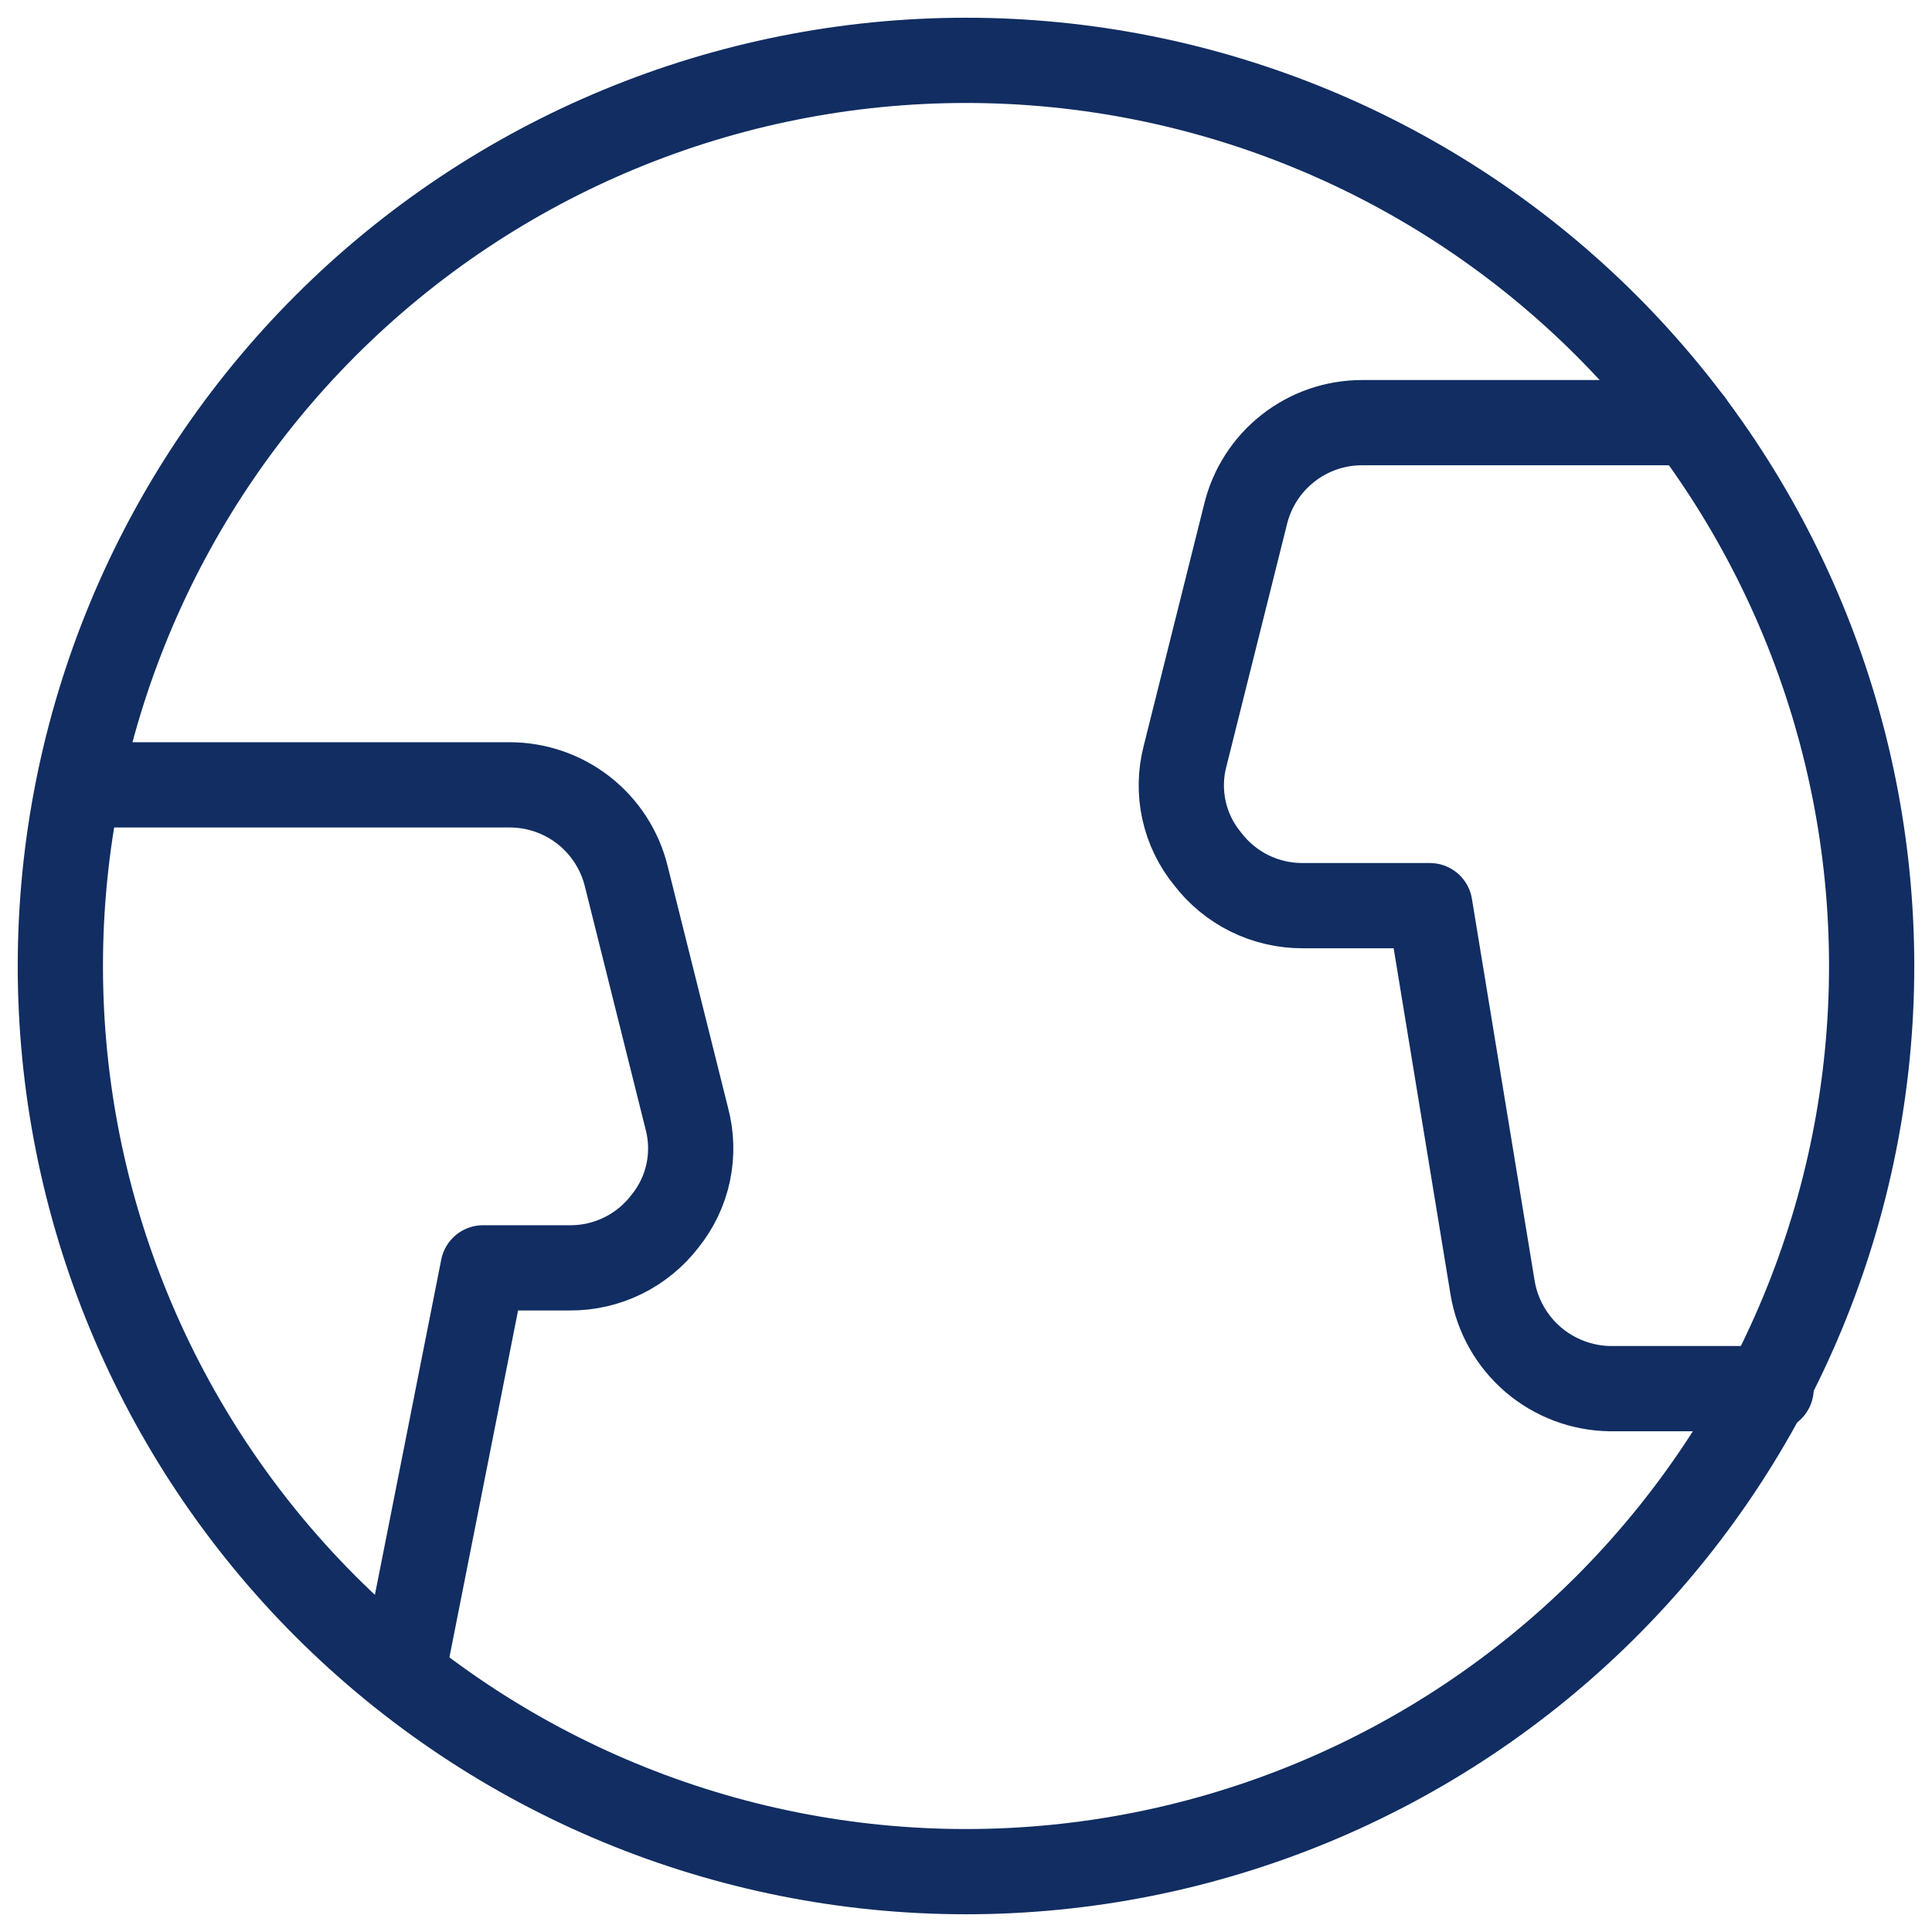
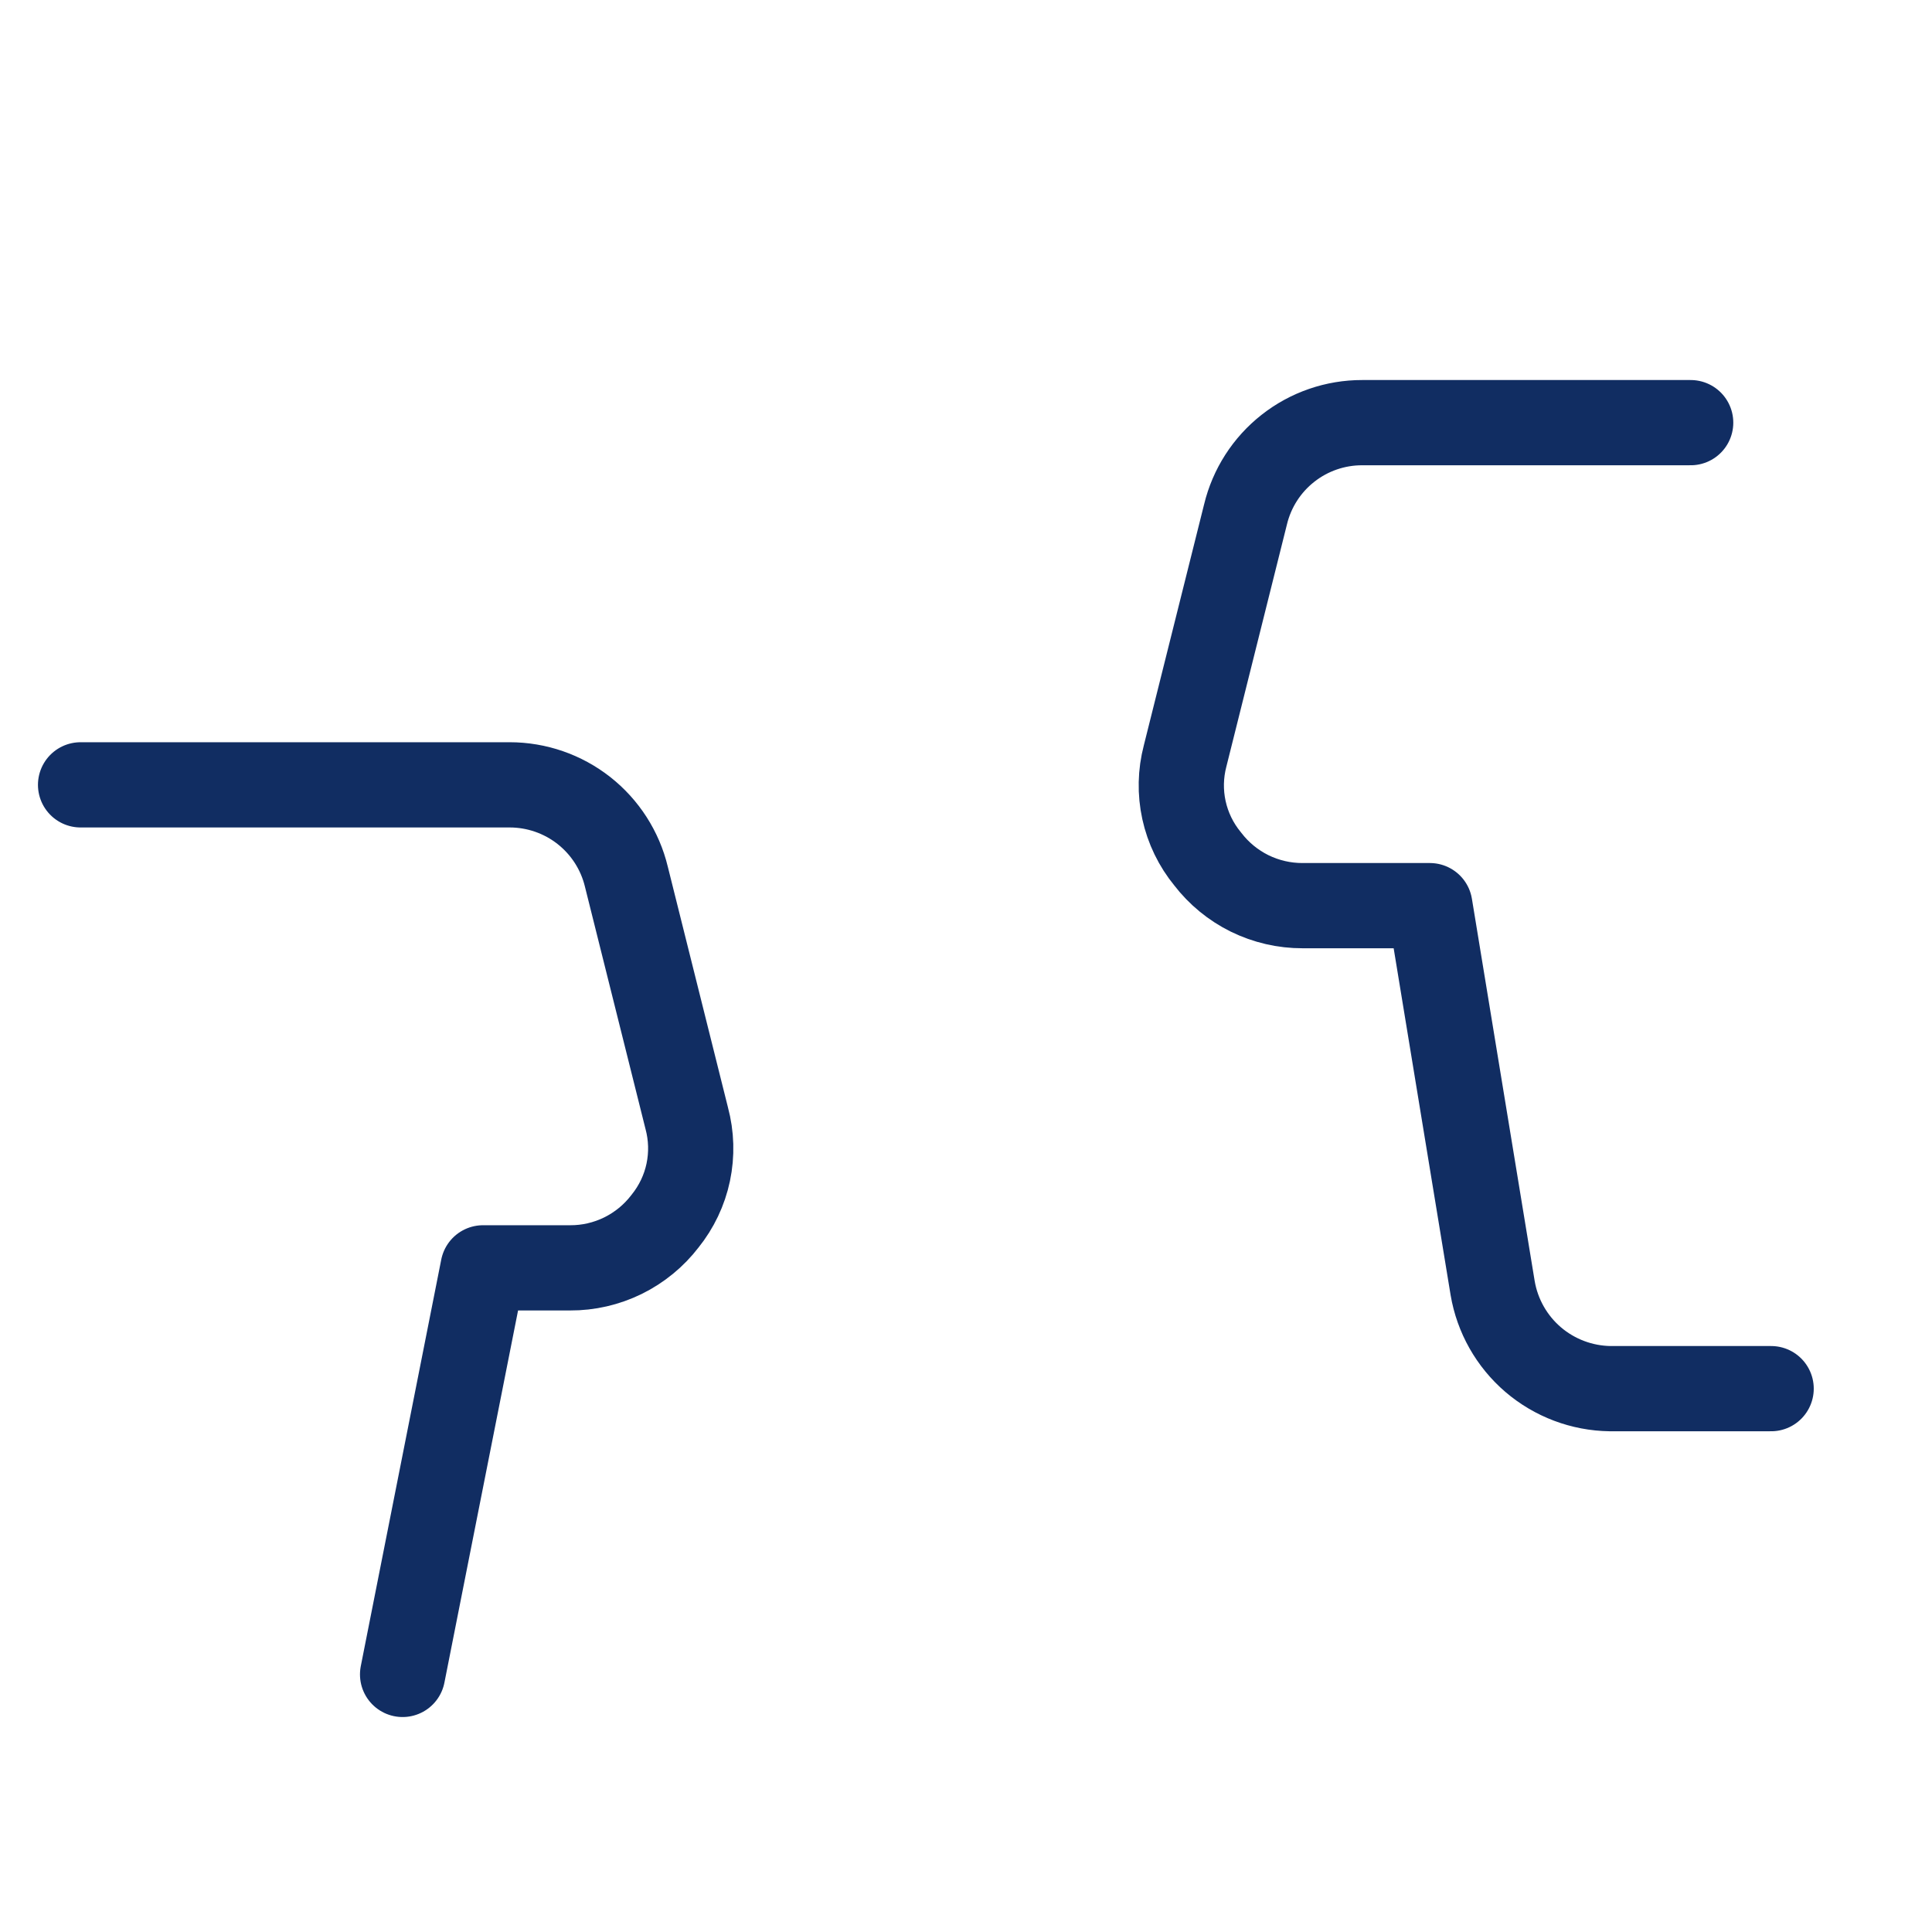
<svg xmlns="http://www.w3.org/2000/svg" width="34" height="34" viewBox="0 0 34 34" fill="none">
  <g clip-path="url(#clip0_1747_10153)">
-     <path d="M1.062 17C1.062 21.227 2.742 25.281 5.73 28.27C8.719 31.258 12.773 32.938 17 32.938C21.227 32.938 25.281 31.258 28.27 28.27C31.258 25.281 32.938 21.227 32.938 17C32.938 12.773 31.258 8.719 28.27 5.73C25.281 2.742 21.227 1.062 17 1.062C12.773 1.062 8.719 2.742 5.73 5.73C2.742 8.719 1.062 12.773 1.062 17Z" stroke="#112D62" stroke-width="1.5" stroke-linecap="round" stroke-linejoin="round" />
    <path d="M7.085 29.467L8.501 22.312H10.031C10.354 22.314 10.673 22.24 10.963 22.098C11.253 21.955 11.507 21.747 11.703 21.491C11.905 21.24 12.046 20.945 12.112 20.63C12.178 20.315 12.169 19.988 12.085 19.677L11.023 15.428C10.912 14.967 10.648 14.557 10.276 14.264C9.903 13.971 9.443 13.812 8.969 13.812H1.418" stroke="#112D62" stroke-width="1.5" stroke-linecap="round" stroke-linejoin="round" />
    <path d="M29.753 7.438H23.973C23.499 7.437 23.038 7.596 22.666 7.889C22.293 8.182 22.03 8.592 21.919 9.053L20.856 13.303C20.774 13.615 20.767 13.942 20.836 14.257C20.905 14.572 21.048 14.867 21.253 15.116C21.449 15.372 21.702 15.58 21.992 15.723C22.282 15.865 22.601 15.939 22.924 15.938H25.163L26.268 22.667C26.351 23.157 26.603 23.603 26.981 23.927C27.359 24.25 27.838 24.431 28.336 24.438H31.169" stroke="#112D62" stroke-width="1.5" stroke-linecap="round" stroke-linejoin="round" />
  </g>
  <defs>
    <clipPath id="clip0_1747_10153">
      <rect width="34" height="34" fill="white" />
    </clipPath>
  </defs>
</svg>